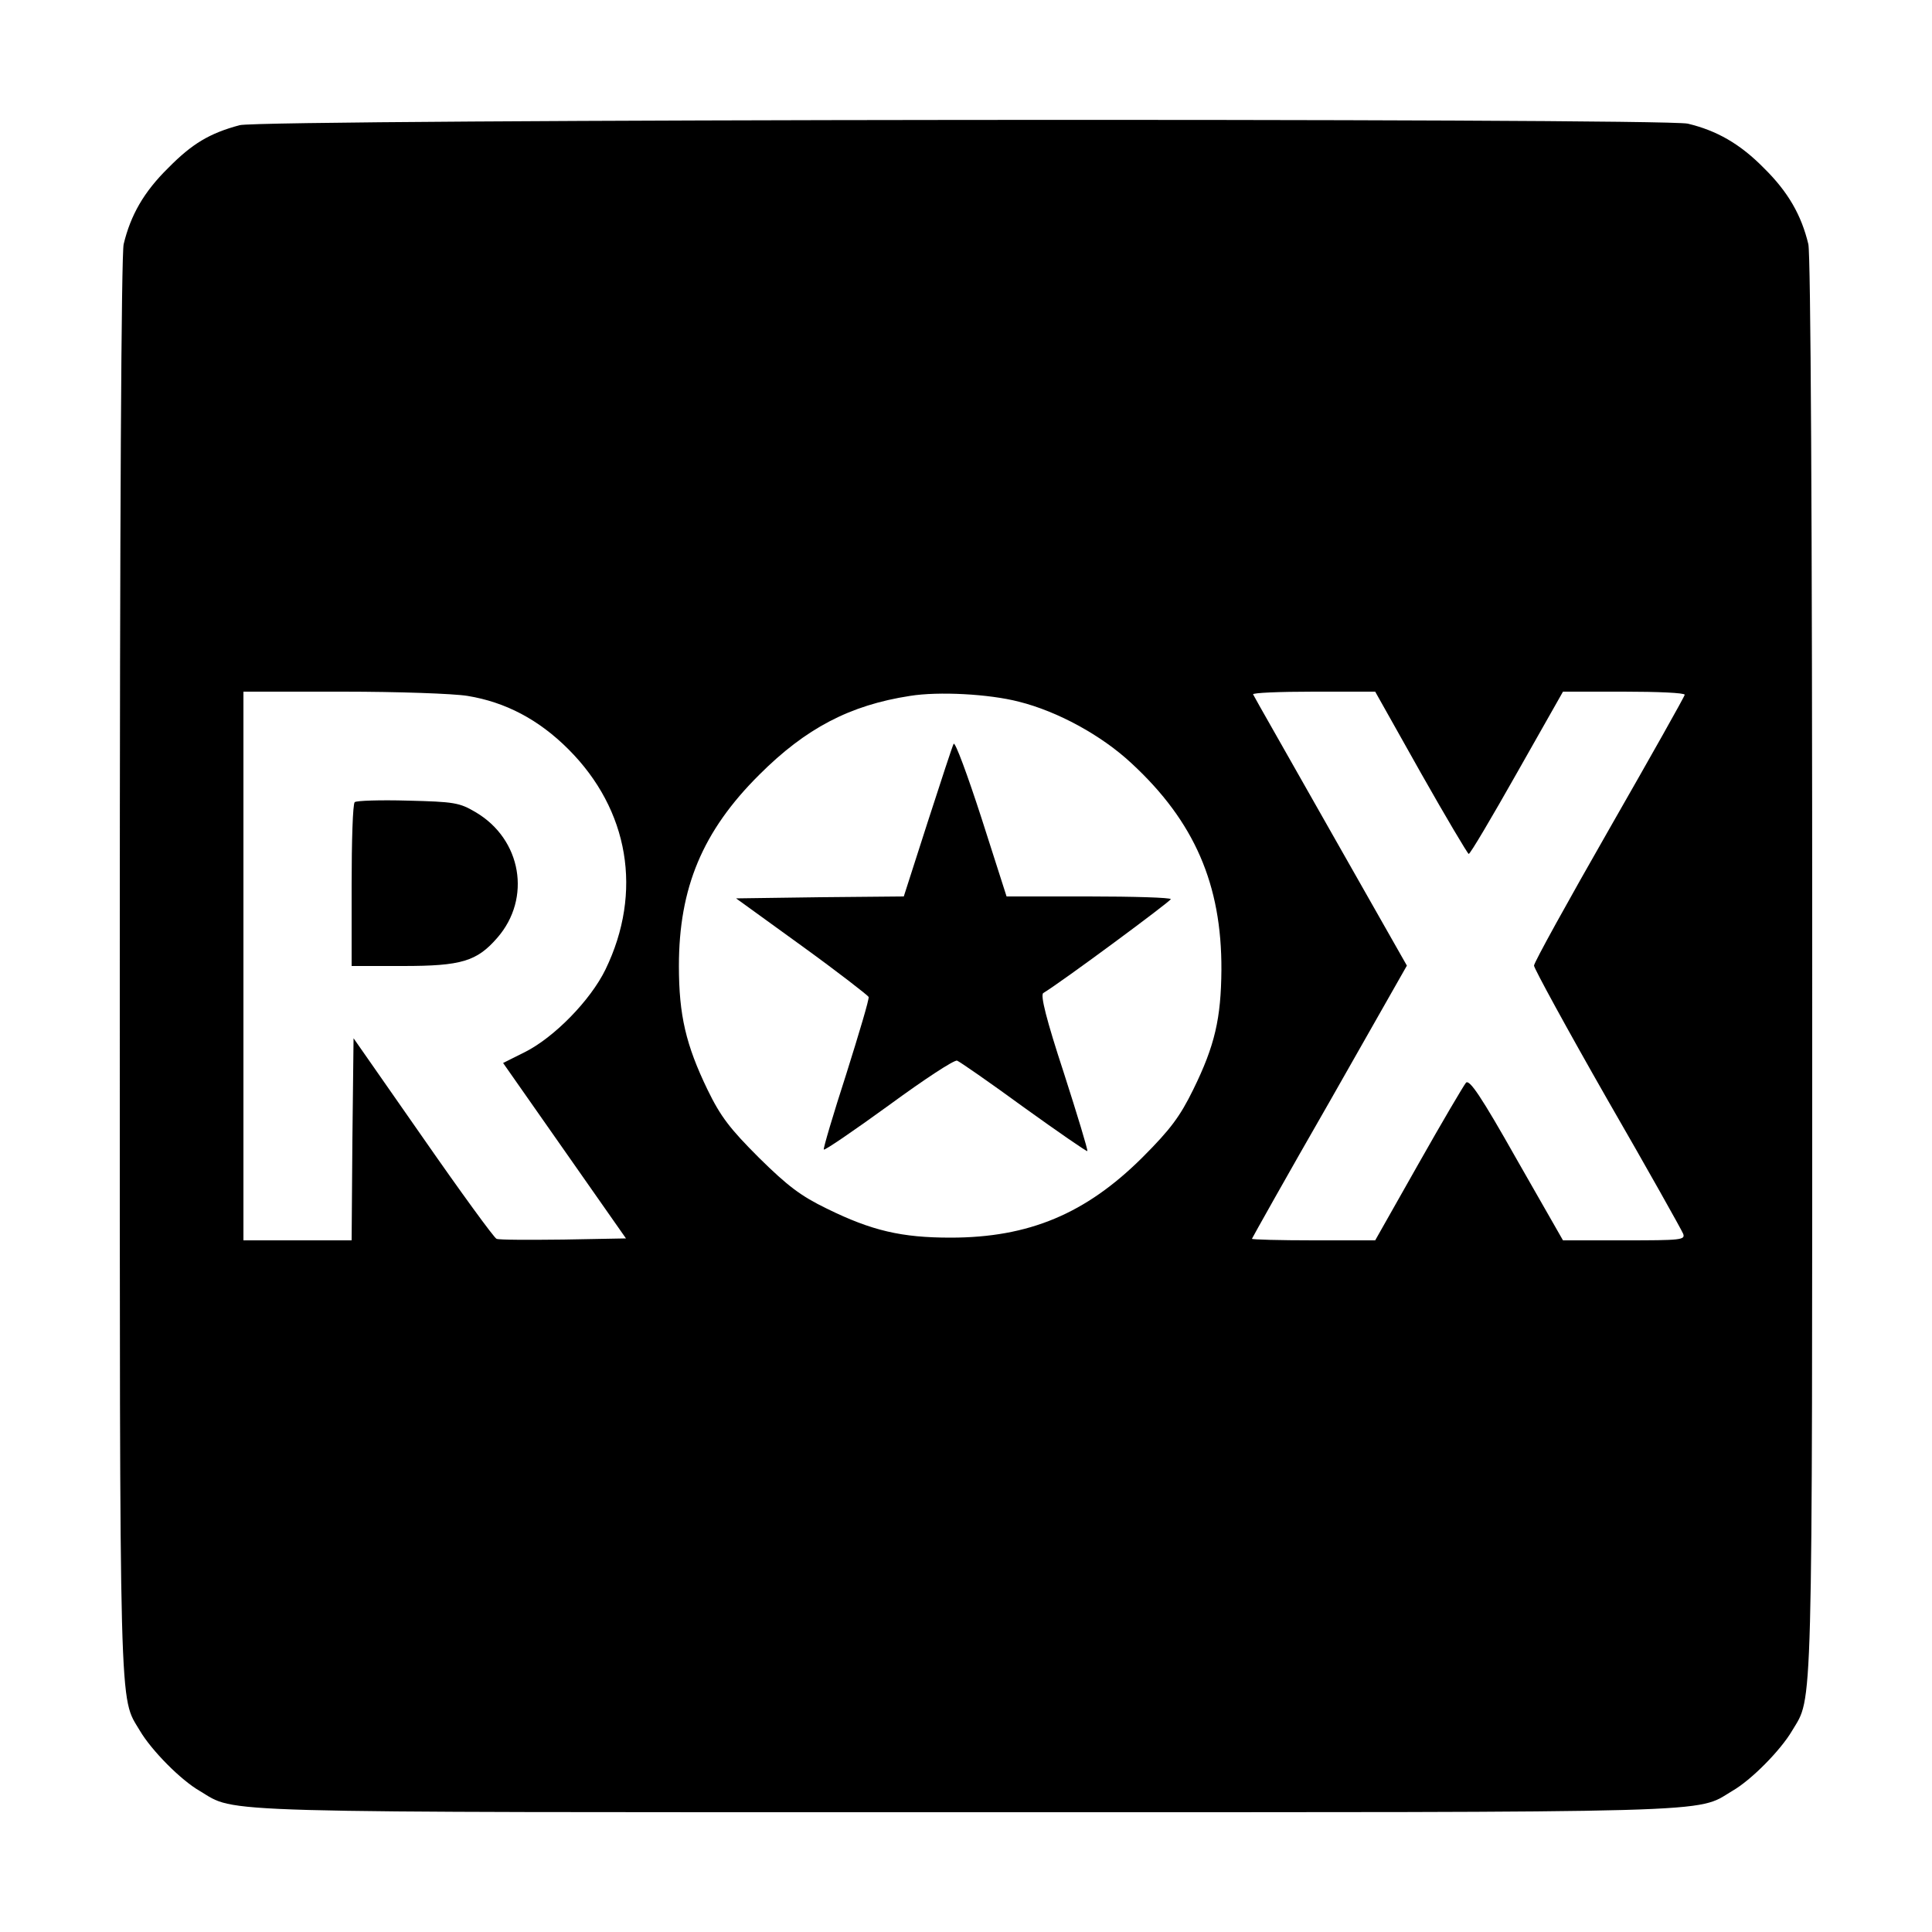
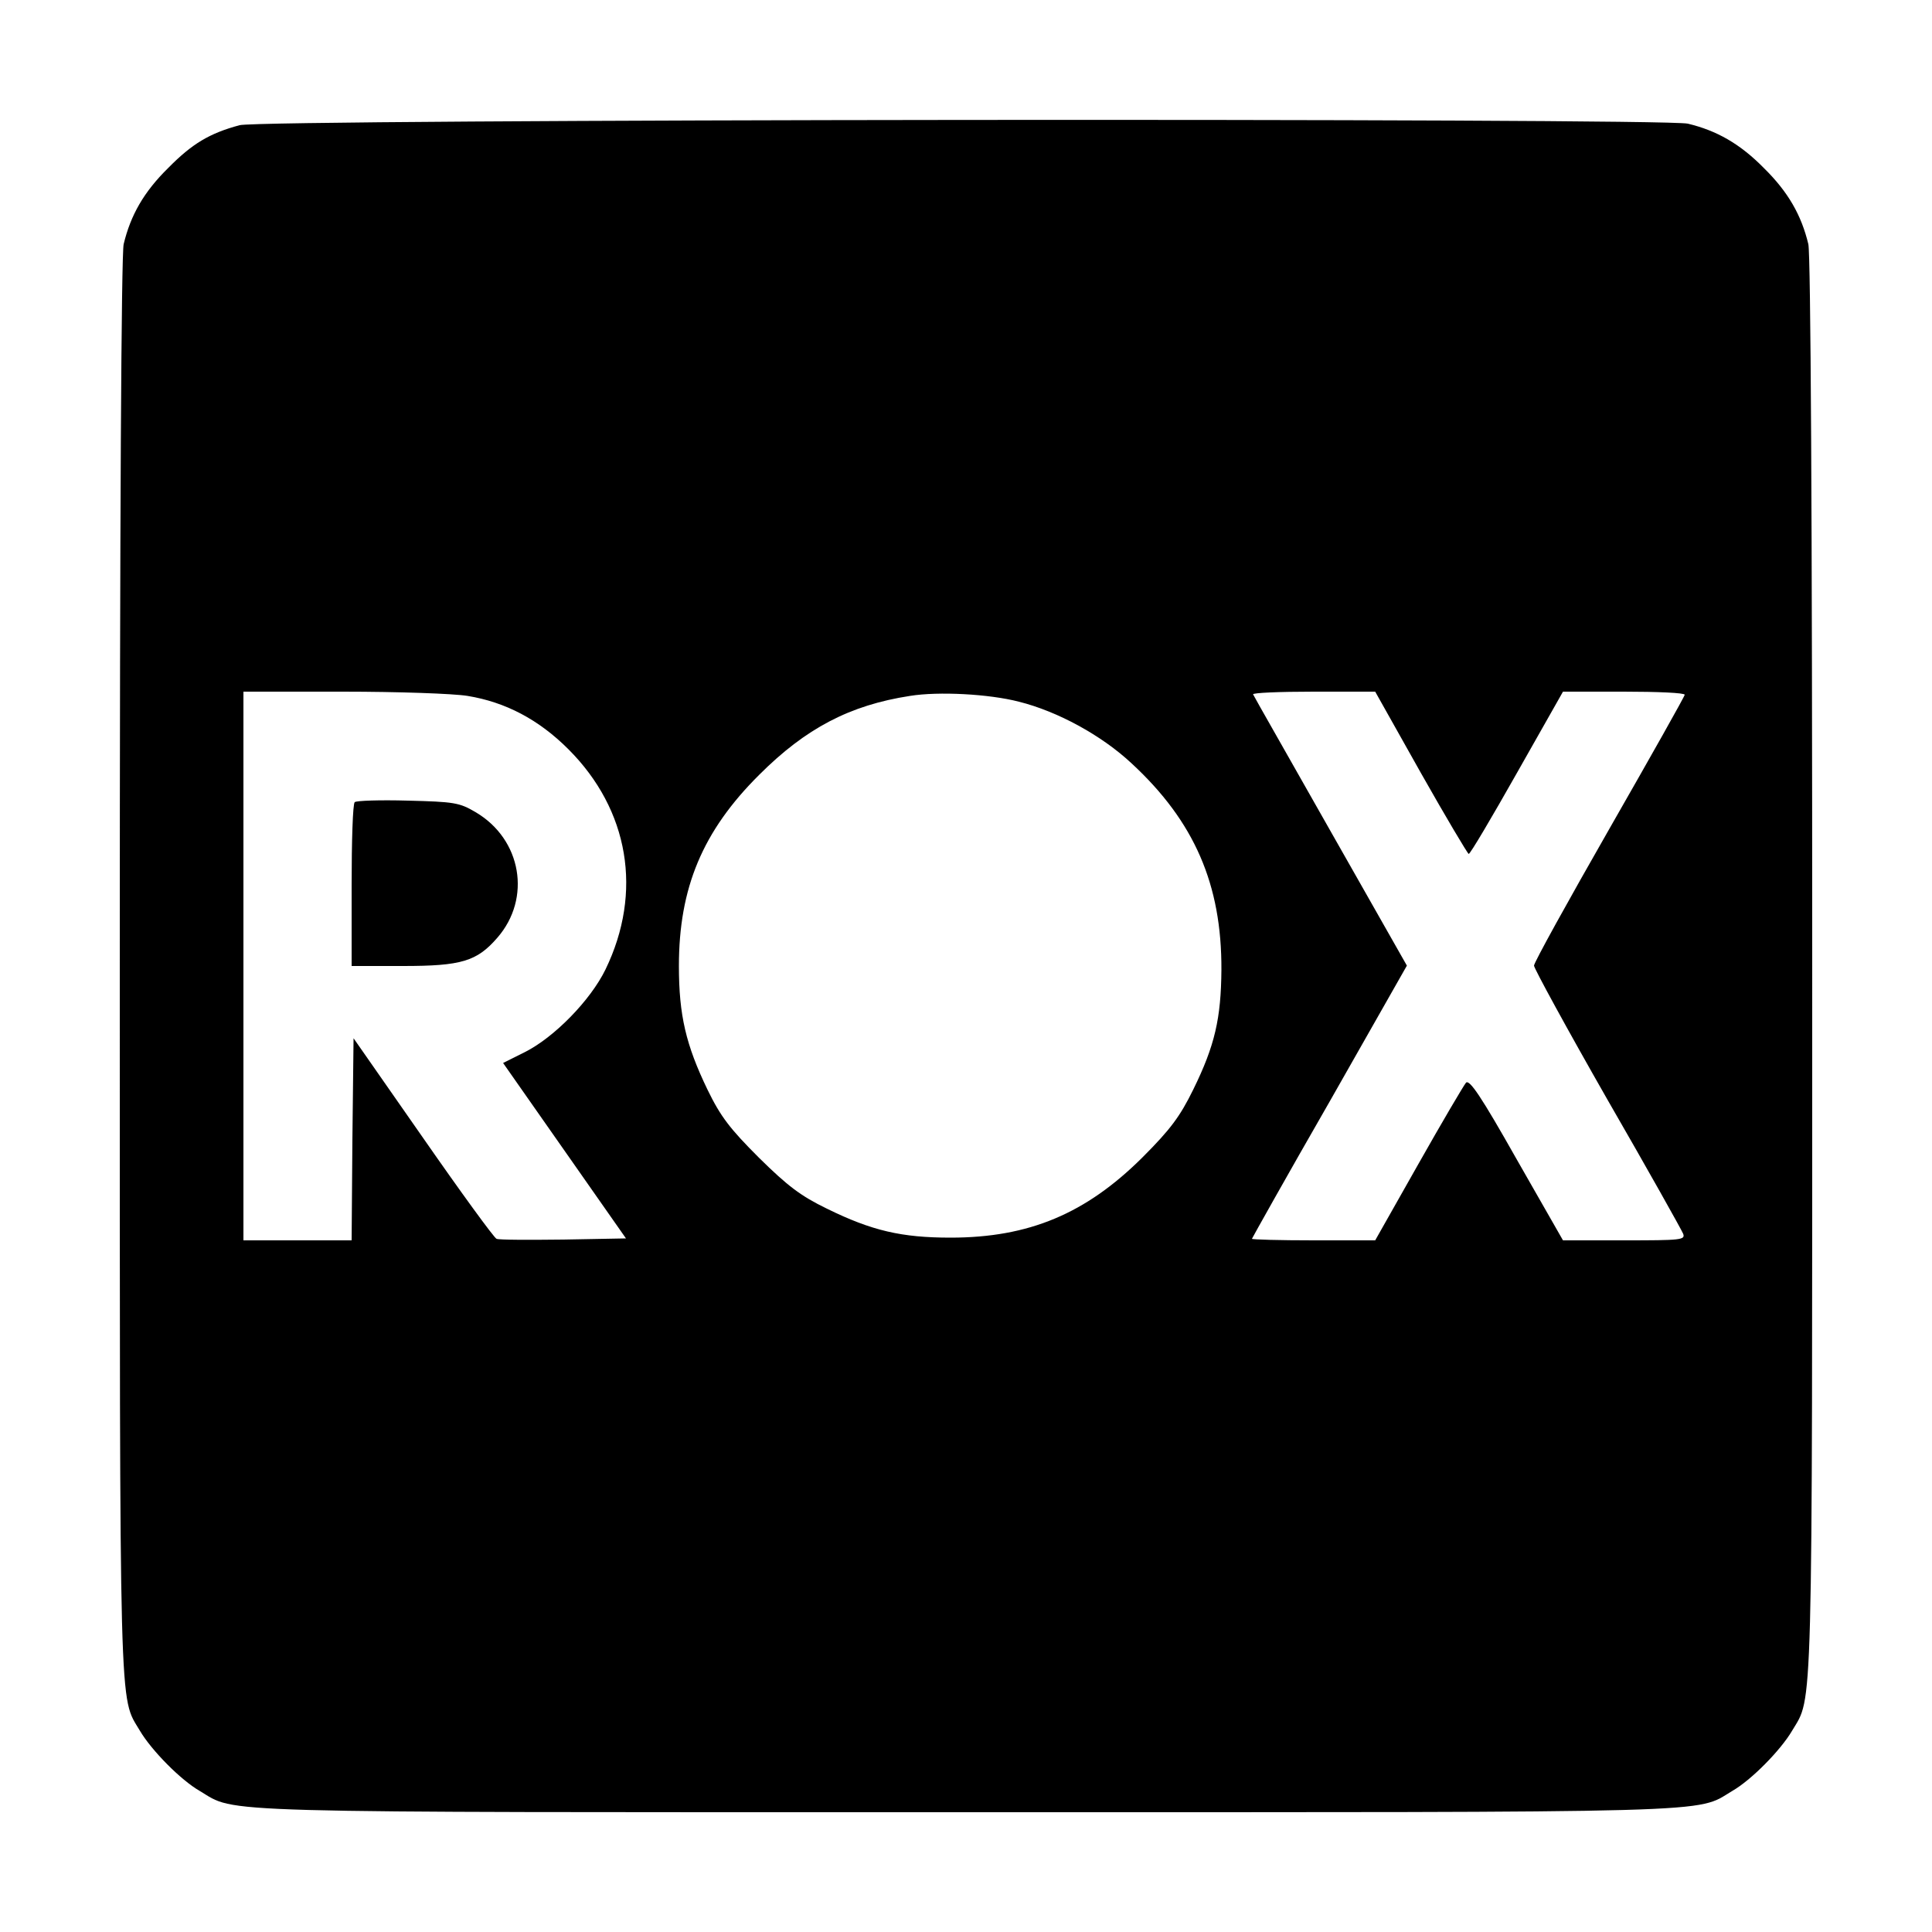
<svg xmlns="http://www.w3.org/2000/svg" version="1.0" width="500pt" height="500pt" viewBox="0 0 500 500" preserveAspectRatio="xMidYMid meet">
  <g transform="translate(0,500) scale(0.1,-0.1)" fill="#000000" stroke="none">
    <path d="M620 4676 c-78 -21 -123 -48 -185 -111 -63 -62 -97 -122 -115 -197 -6 -28 -10 -700 -10 -1868 0 -1977 -2 -1888 52 -1979 30 -51 106 -128 155 -156 97 -58 -3 -55 1983 -55 1986 0 1886 -3 1983 55 49 28 125 105 155 156 54 91 52 2 52 1979 0 1168 -4 1840 -10 1868 -18 75 -52 135 -115 197 -62 63 -122 97 -197 115 -68 15 -3690 12 -3748 -4z m590 -1477 c98 -16 184 -61 261 -138 157 -157 193 -370 96 -570 -39 -80 -133 -176 -209 -214 l-56 -28 159 -227 159 -227 -162 -3 c-89 -1 -167 -1 -173 2 -6 2 -92 120 -190 261 l-180 258 -3 -262 -2 -261 -140 0 -140 0 0 710 0 710 258 0 c141 0 286 -5 322 -11z m1427 -15 c100 -25 214 -87 292 -160 162 -150 233 -313 232 -534 -1 -126 -17 -196 -73 -310 -34 -69 -58 -102 -132 -176 -146 -145 -293 -207 -496 -207 -127 0 -204 18 -320 75 -68 33 -102 59 -176 132 -75 75 -99 106 -133 176 -56 116 -74 193 -74 320 0 202 61 349 208 495 120 120 234 180 390 204 74 12 205 5 282 -15z m1040 -184 c65 -115 121 -209 124 -210 4 0 60 95 125 210 l119 210 157 0 c87 0 158 -3 158 -8 0 -4 -88 -160 -195 -347 -107 -187 -195 -346 -195 -354 0 -7 85 -163 189 -345 105 -182 193 -339 197 -349 6 -16 -6 -17 -152 -17 l-159 0 -120 210 c-92 163 -122 207 -131 198 -6 -7 -62 -102 -123 -210 l-112 -198 -160 0 c-87 0 -159 2 -159 4 0 1 90 162 201 355 l200 352 -197 347 c-108 191 -199 350 -201 355 -2 4 68 7 156 7 l160 0 118 -210z" />
    <path d="M918 2924 c-5 -4 -8 -101 -8 -216 l0 -208 133 0 c151 0 191 12 244 73 89 102 63 255 -56 325 -42 25 -56 27 -176 30 -71 2 -133 0 -137 -4z" />
-     <path d="M2468 3075 c-3 -5 -33 -97 -67 -202 l-62 -193 -217 -2 -217 -3 170 -123 c94 -68 171 -128 173 -132 2 -5 -25 -95 -58 -200 -34 -105 -60 -193 -58 -195 2 -3 78 49 169 115 90 66 169 118 176 115 6 -2 84 -56 173 -121 89 -64 163 -115 164 -113 2 2 -26 94 -61 203 -45 137 -61 201 -53 206 48 29 329 237 330 243 0 4 -96 7 -213 7 l-212 0 -65 203 c-36 111 -68 198 -72 192z" />
  </g>
</svg>